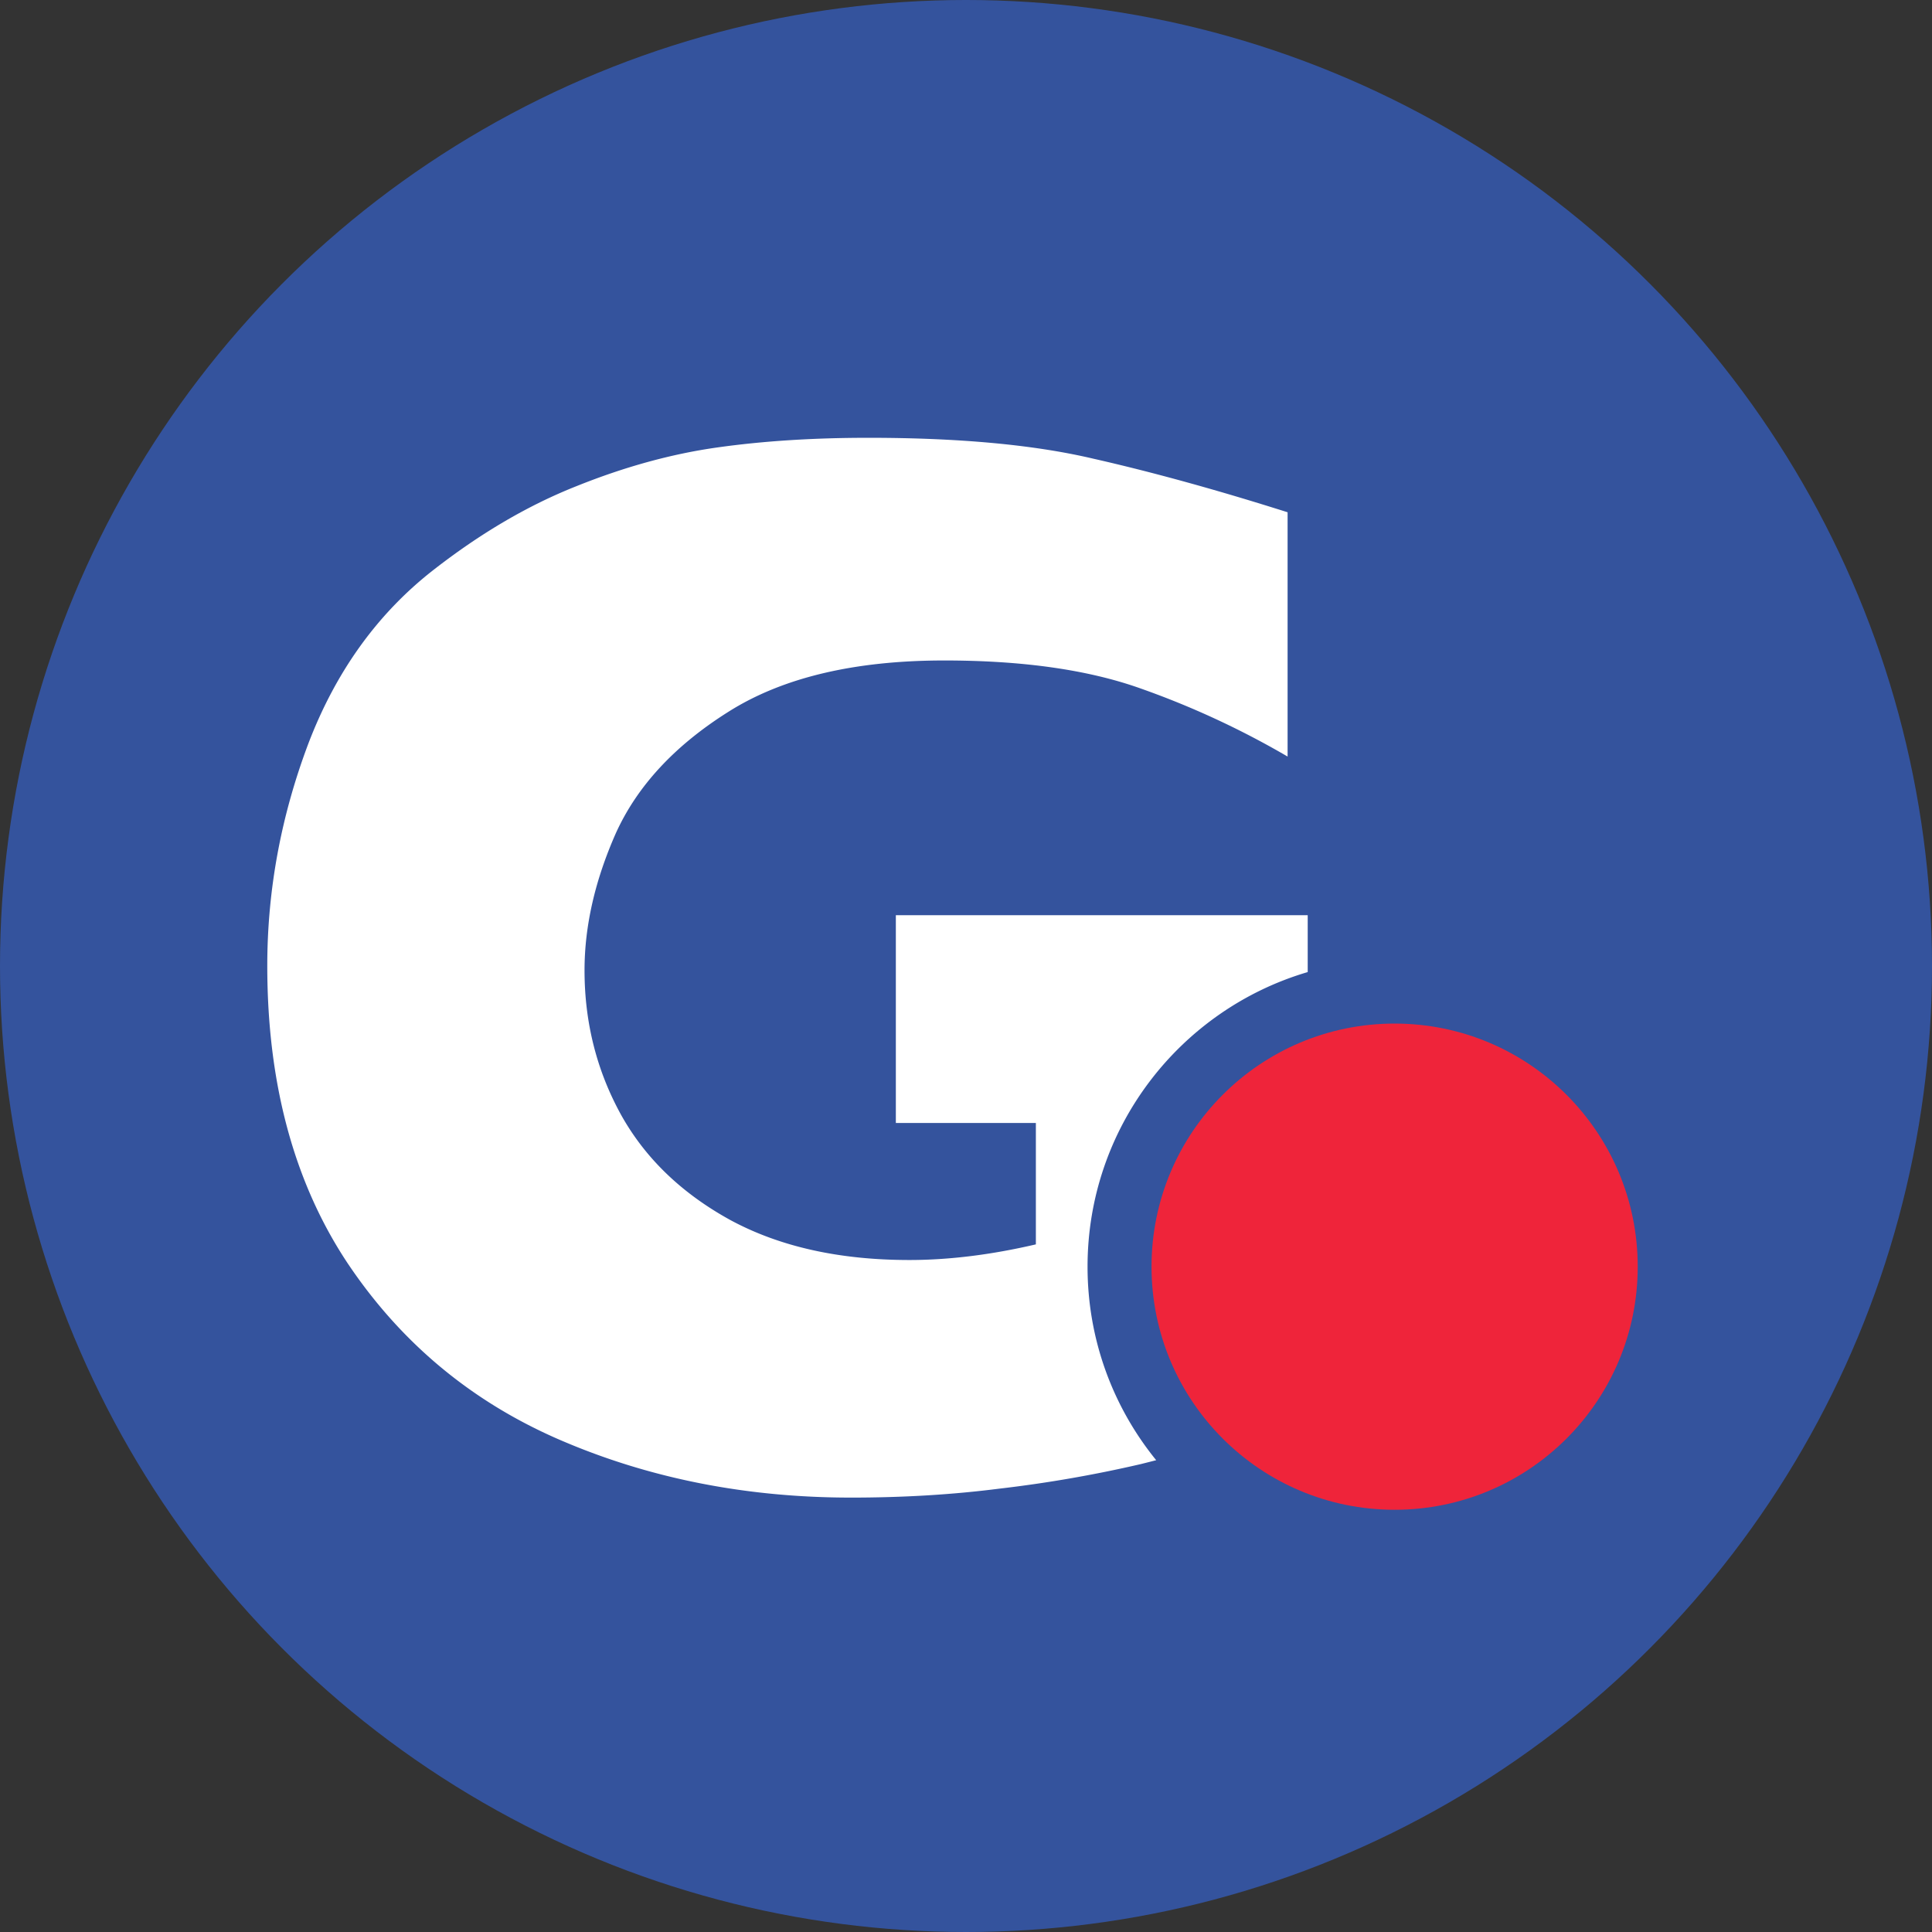
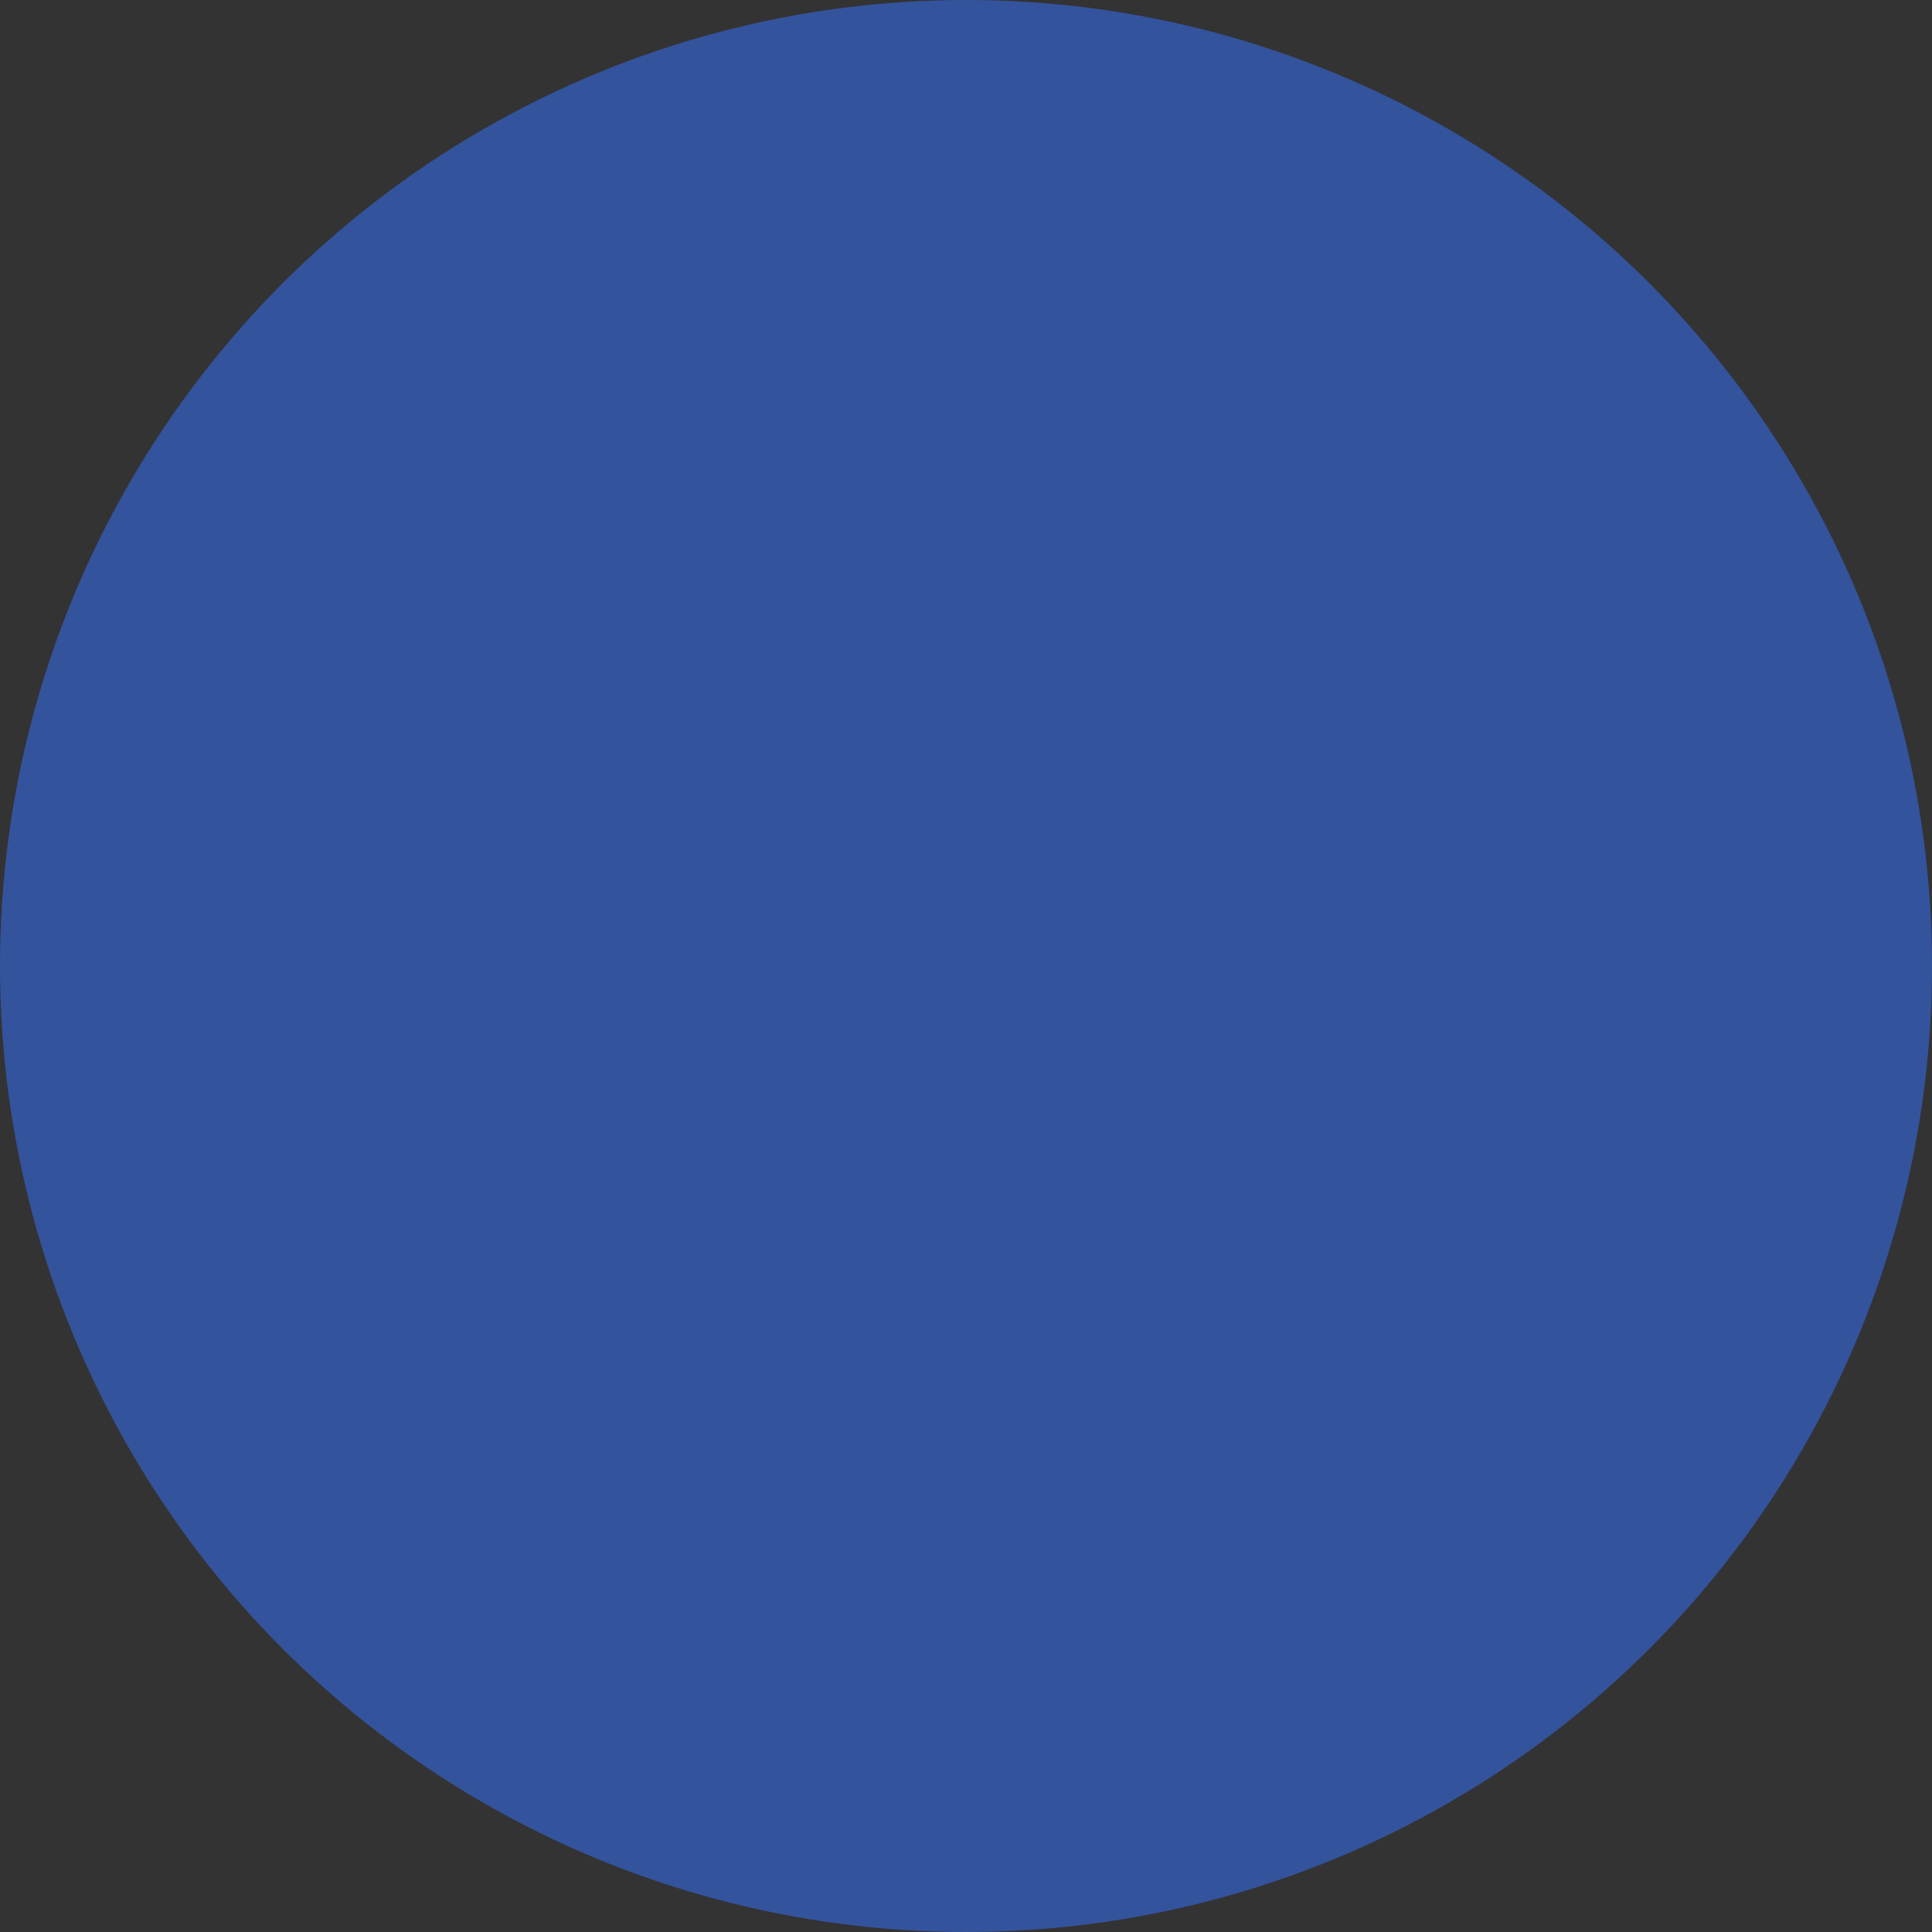
<svg xmlns="http://www.w3.org/2000/svg" width="151" height="151" fill="none">
  <rect width="100%" height="100%" fill="#333333" stroke="none" />
  <circle cx="75.5" cy="75.5" r="75.5" fill="#34539D" />
-   <circle cx="109" cy="99" r="19" fill="#EF243A" />
-   <path fill-rule="evenodd" clip-rule="evenodd" d="M102.207 75.975C92.26 78.905 85 88.105 85 99c0 5.733 2.01 10.997 5.365 15.125-.38.098-.778.199-1.197.303a99.91 99.91 0 01-11.06 1.921c-3.647.466-7.508.699-11.583.699-8.188 0-15.755-1.494-22.701-4.483-6.947-2.988-12.515-7.625-16.706-13.911-4.152-6.287-6.228-14.01-6.228-23.167 0-5.899 1.067-11.68 3.201-17.346 2.173-5.705 5.472-10.265 9.895-13.68 3.648-2.832 7.335-4.986 11.06-6.46 3.764-1.514 7.431-2.523 11.002-3.027 3.57-.505 7.508-.757 11.816-.757 7.101 0 12.96.543 17.579 1.63 4.618 1.047 9.682 2.444 15.192 4.19V59.13a66.9 66.9 0 00-11.583-5.355c-4.075-1.436-9.158-2.154-15.25-2.154-7.025 0-12.652 1.339-16.881 4.017-4.191 2.638-7.121 5.801-8.79 9.488-1.63 3.686-2.445 7.256-2.445 10.71 0 4.075.951 7.839 2.853 11.292 1.901 3.415 4.773 6.17 8.614 8.266 3.842 2.057 8.48 3.085 13.912 3.085 3.105 0 6.403-.407 9.896-1.222v-9.488H70.017v-16.24h32.19v4.446z" fill="#fff" />
</svg>